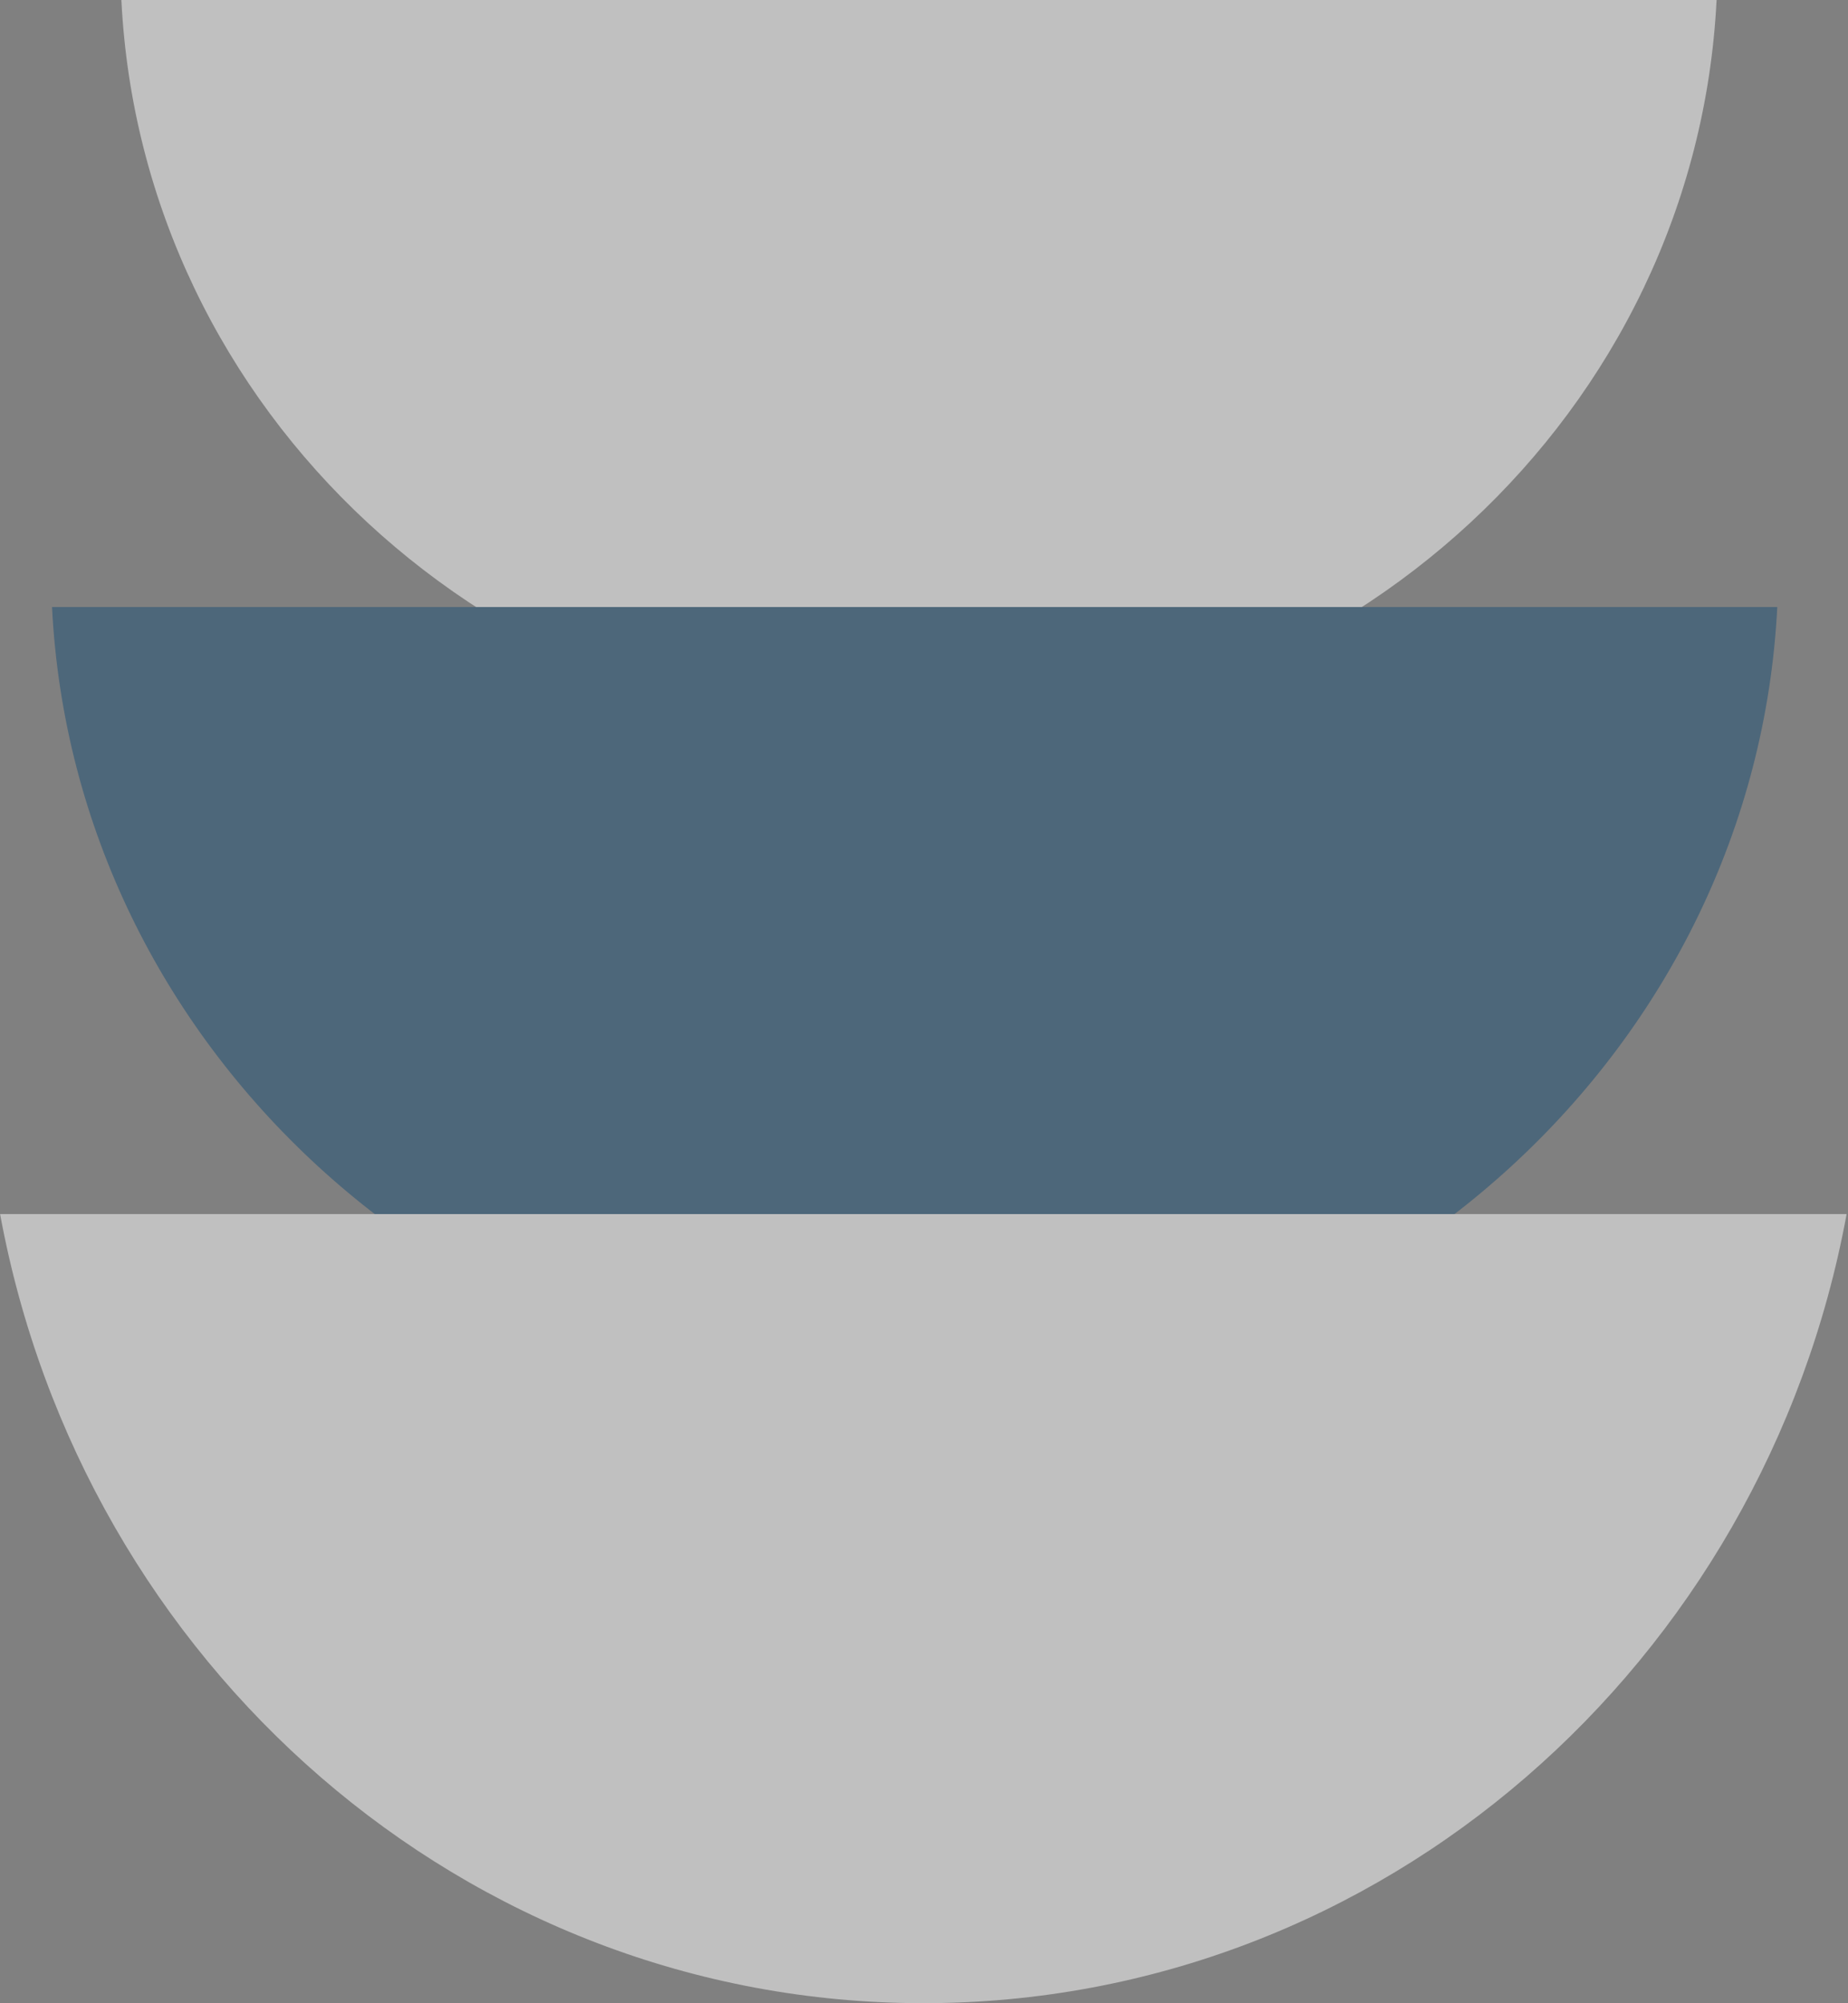
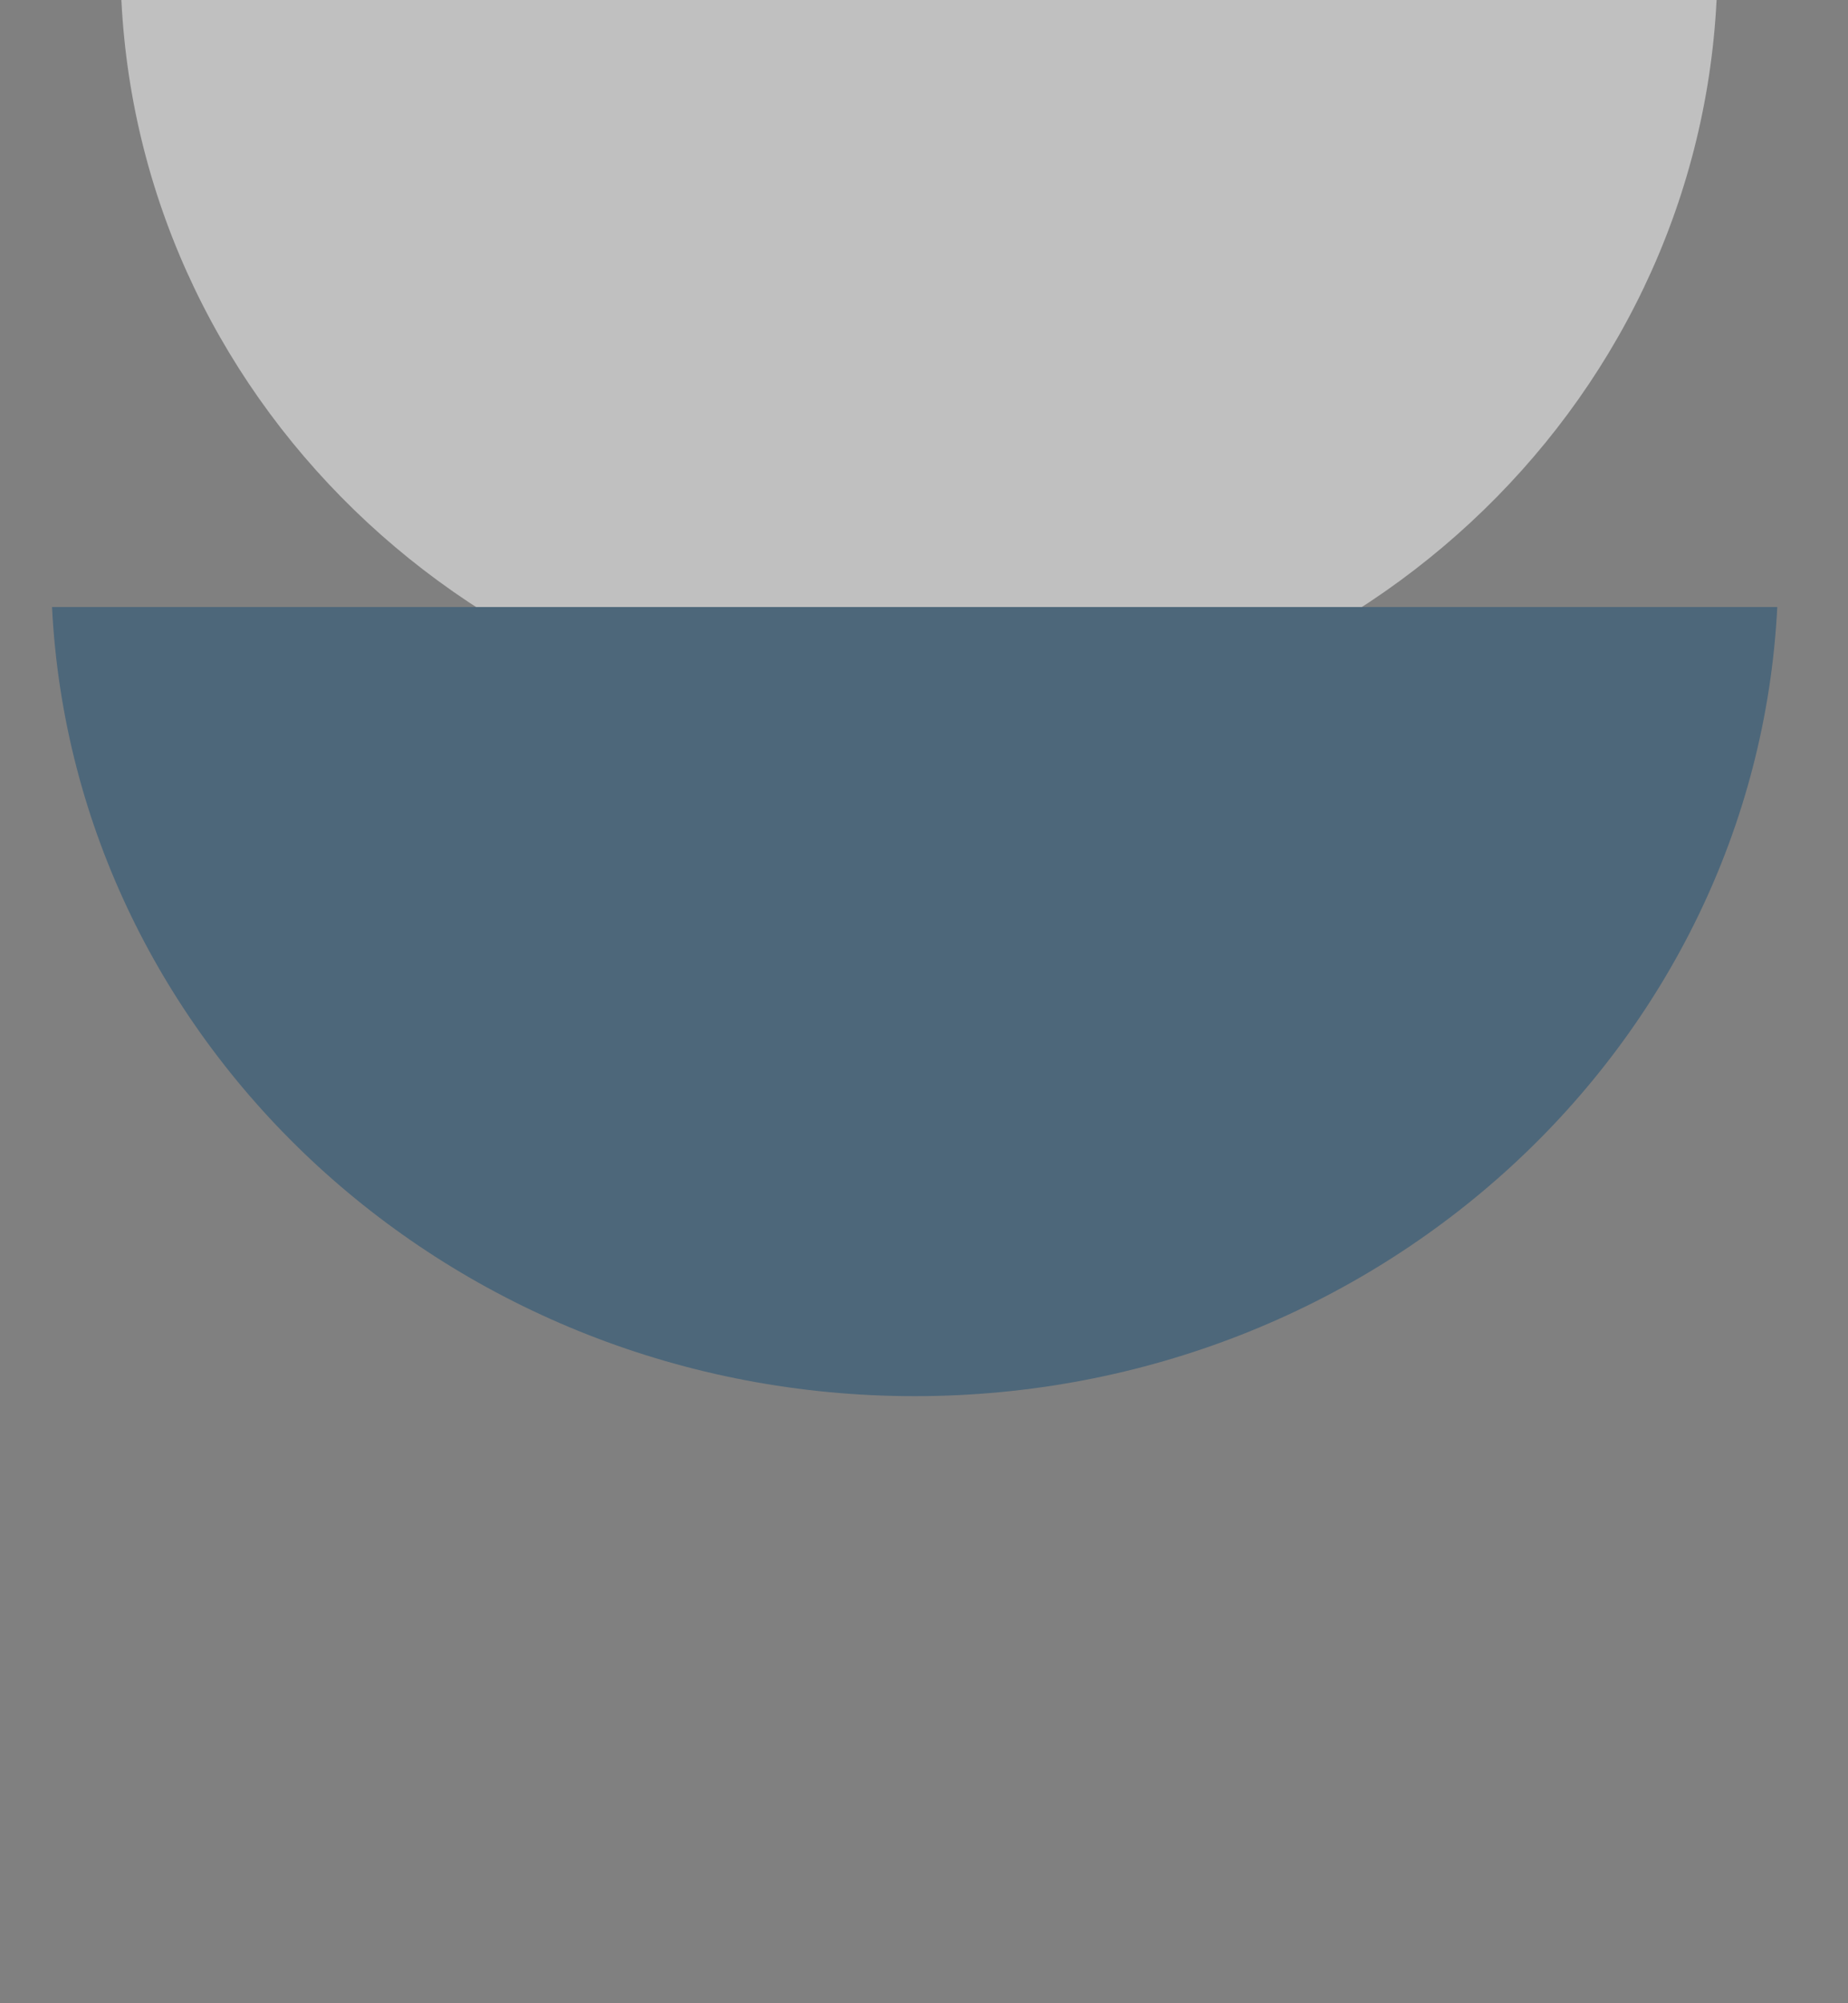
<svg xmlns="http://www.w3.org/2000/svg" width="227" height="246" viewBox="0 0 227 246" fill="none">
  <rect x="0" y="0" width="227" height="246" fill="#808080" stroke="none" />
  <g opacity="0.5">
    <path d="M210.857 0C208.348 50.405 165.444 90.519 112.883 90.519C60.322 90.519 17.418 50.405 14.909 0H210.857Z" fill="white" />
    <path d="M218.312 74.545C215.6 128.507 169.192 171.454 112.351 171.454C55.509 171.454 9.101 128.507 6.39 74.545H218.312Z" fill="#194D73" />
-     <path d="M0 149.091H226.831C216.674 204.276 169.762 246 113.421 246C57.08 246 10.168 204.287 0.011 149.091H0Z" fill="white" />
  </g>
</svg>